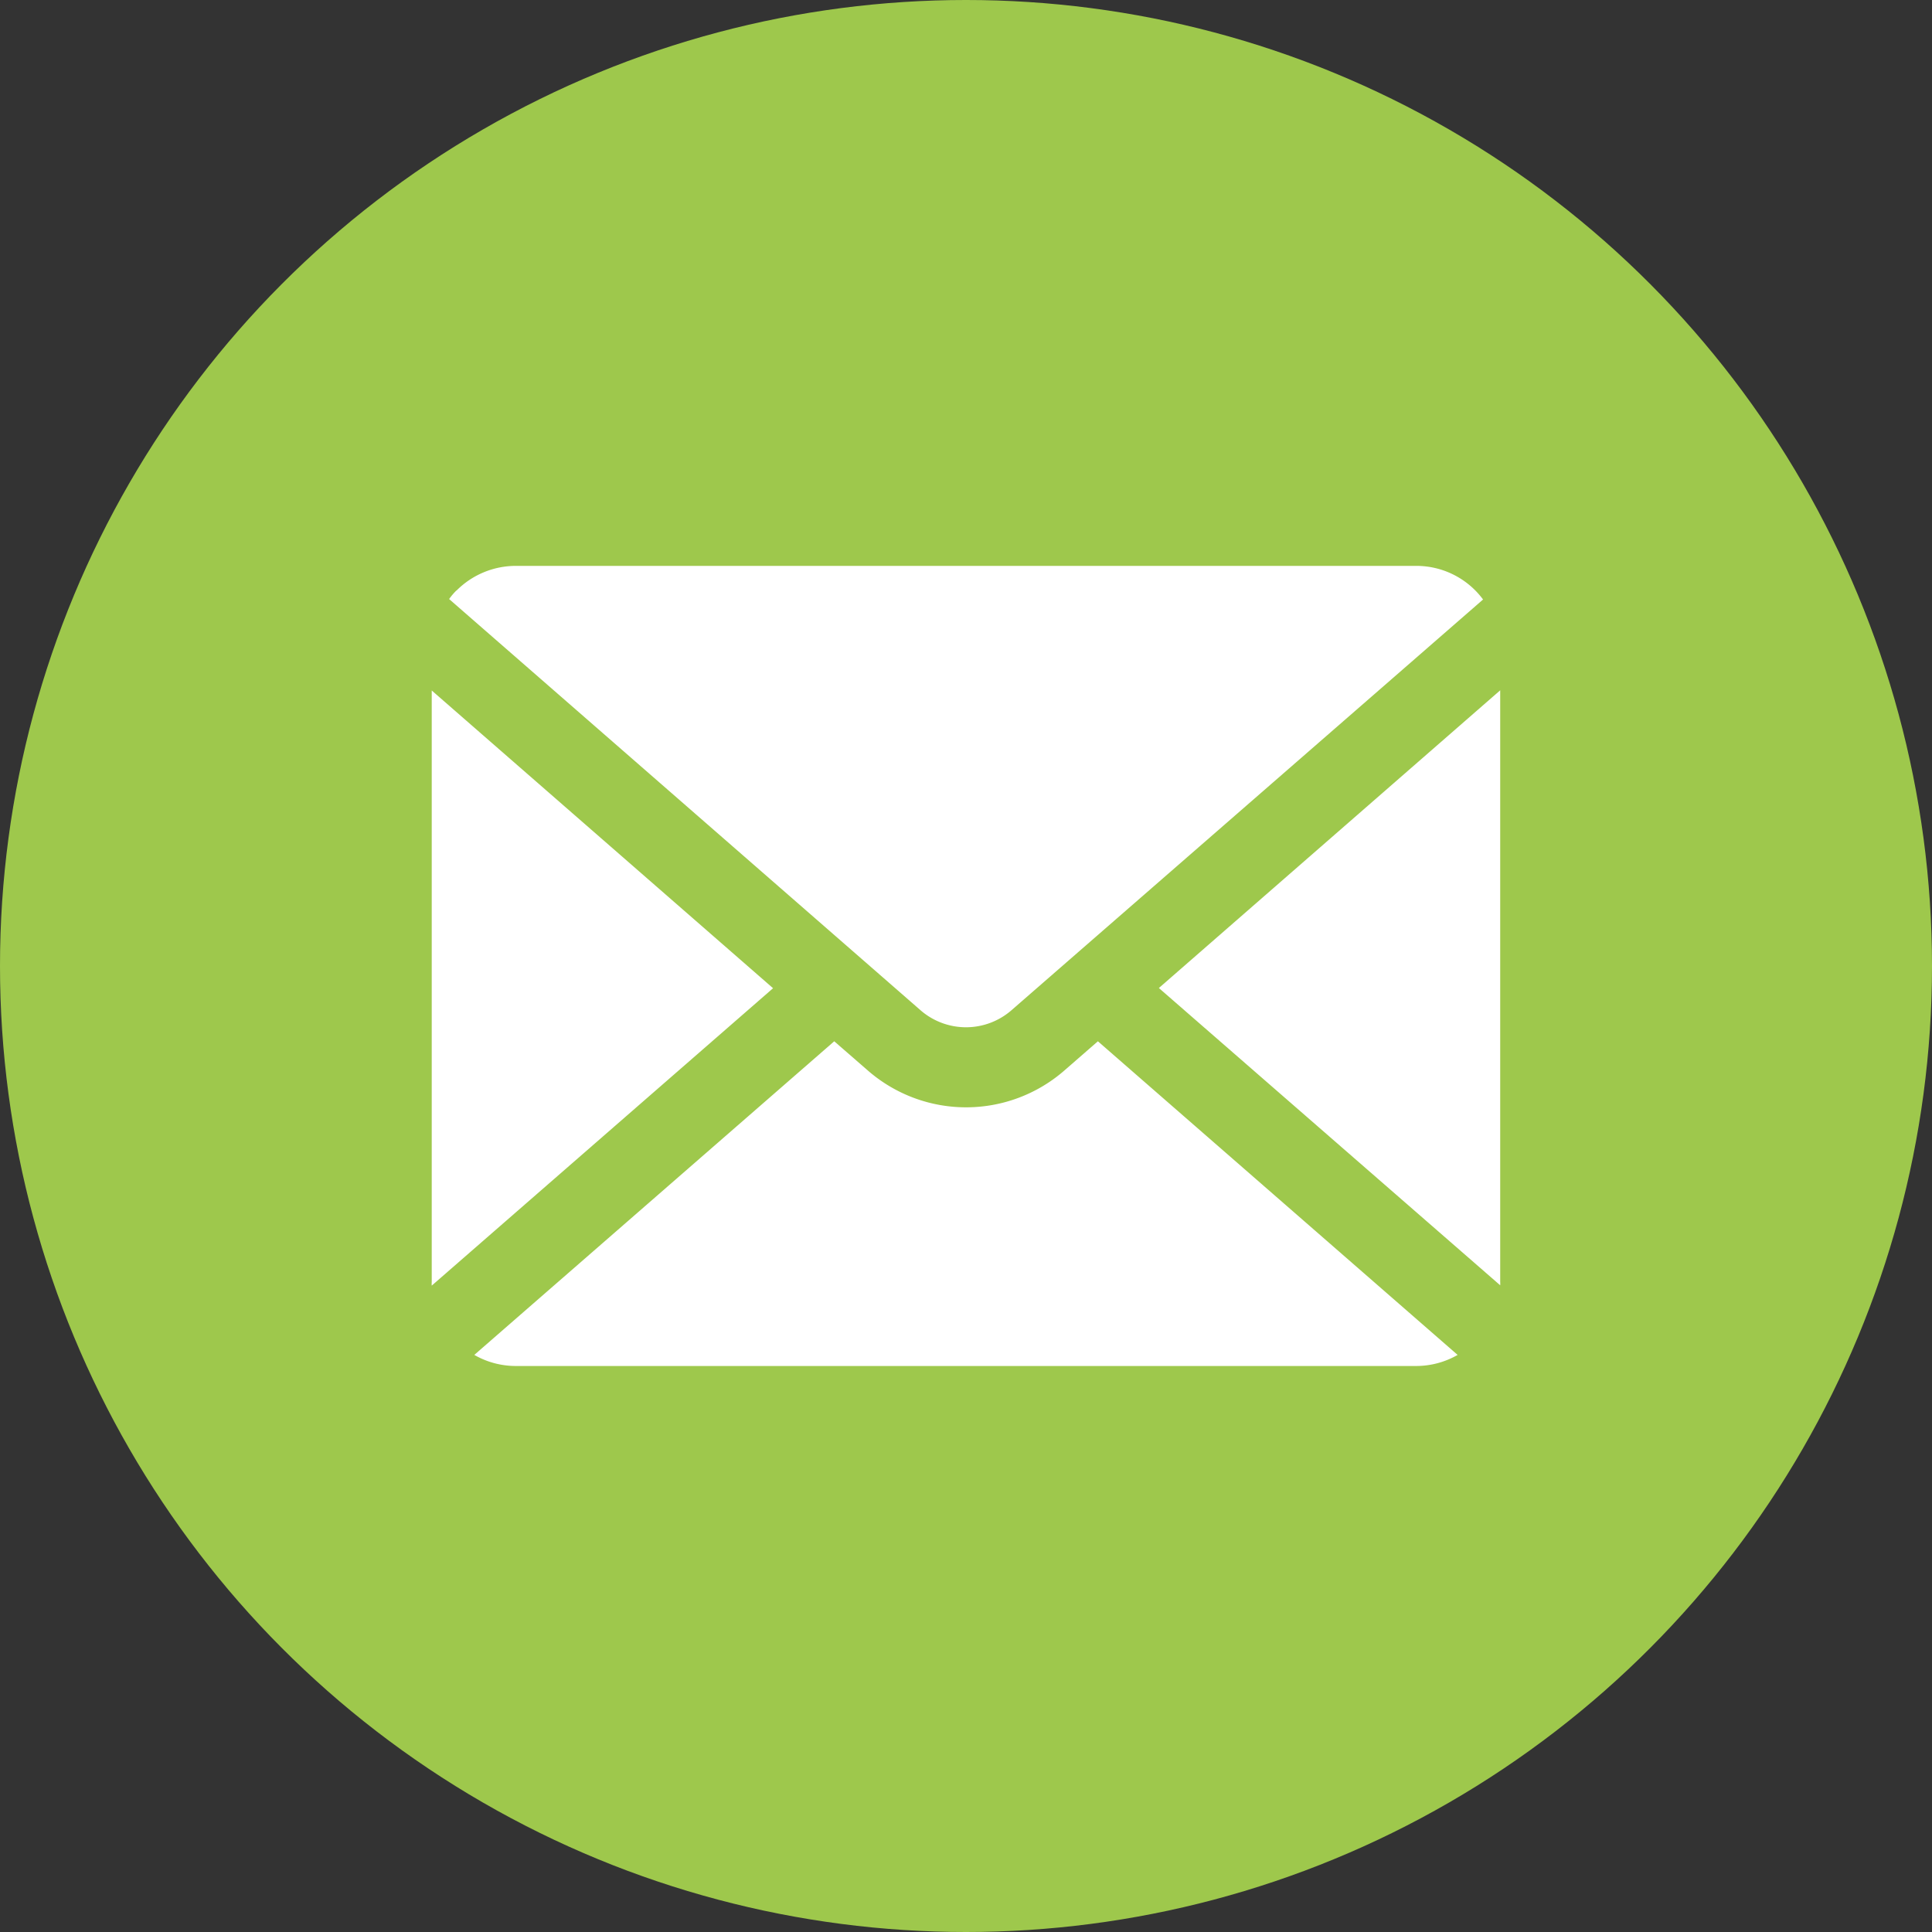
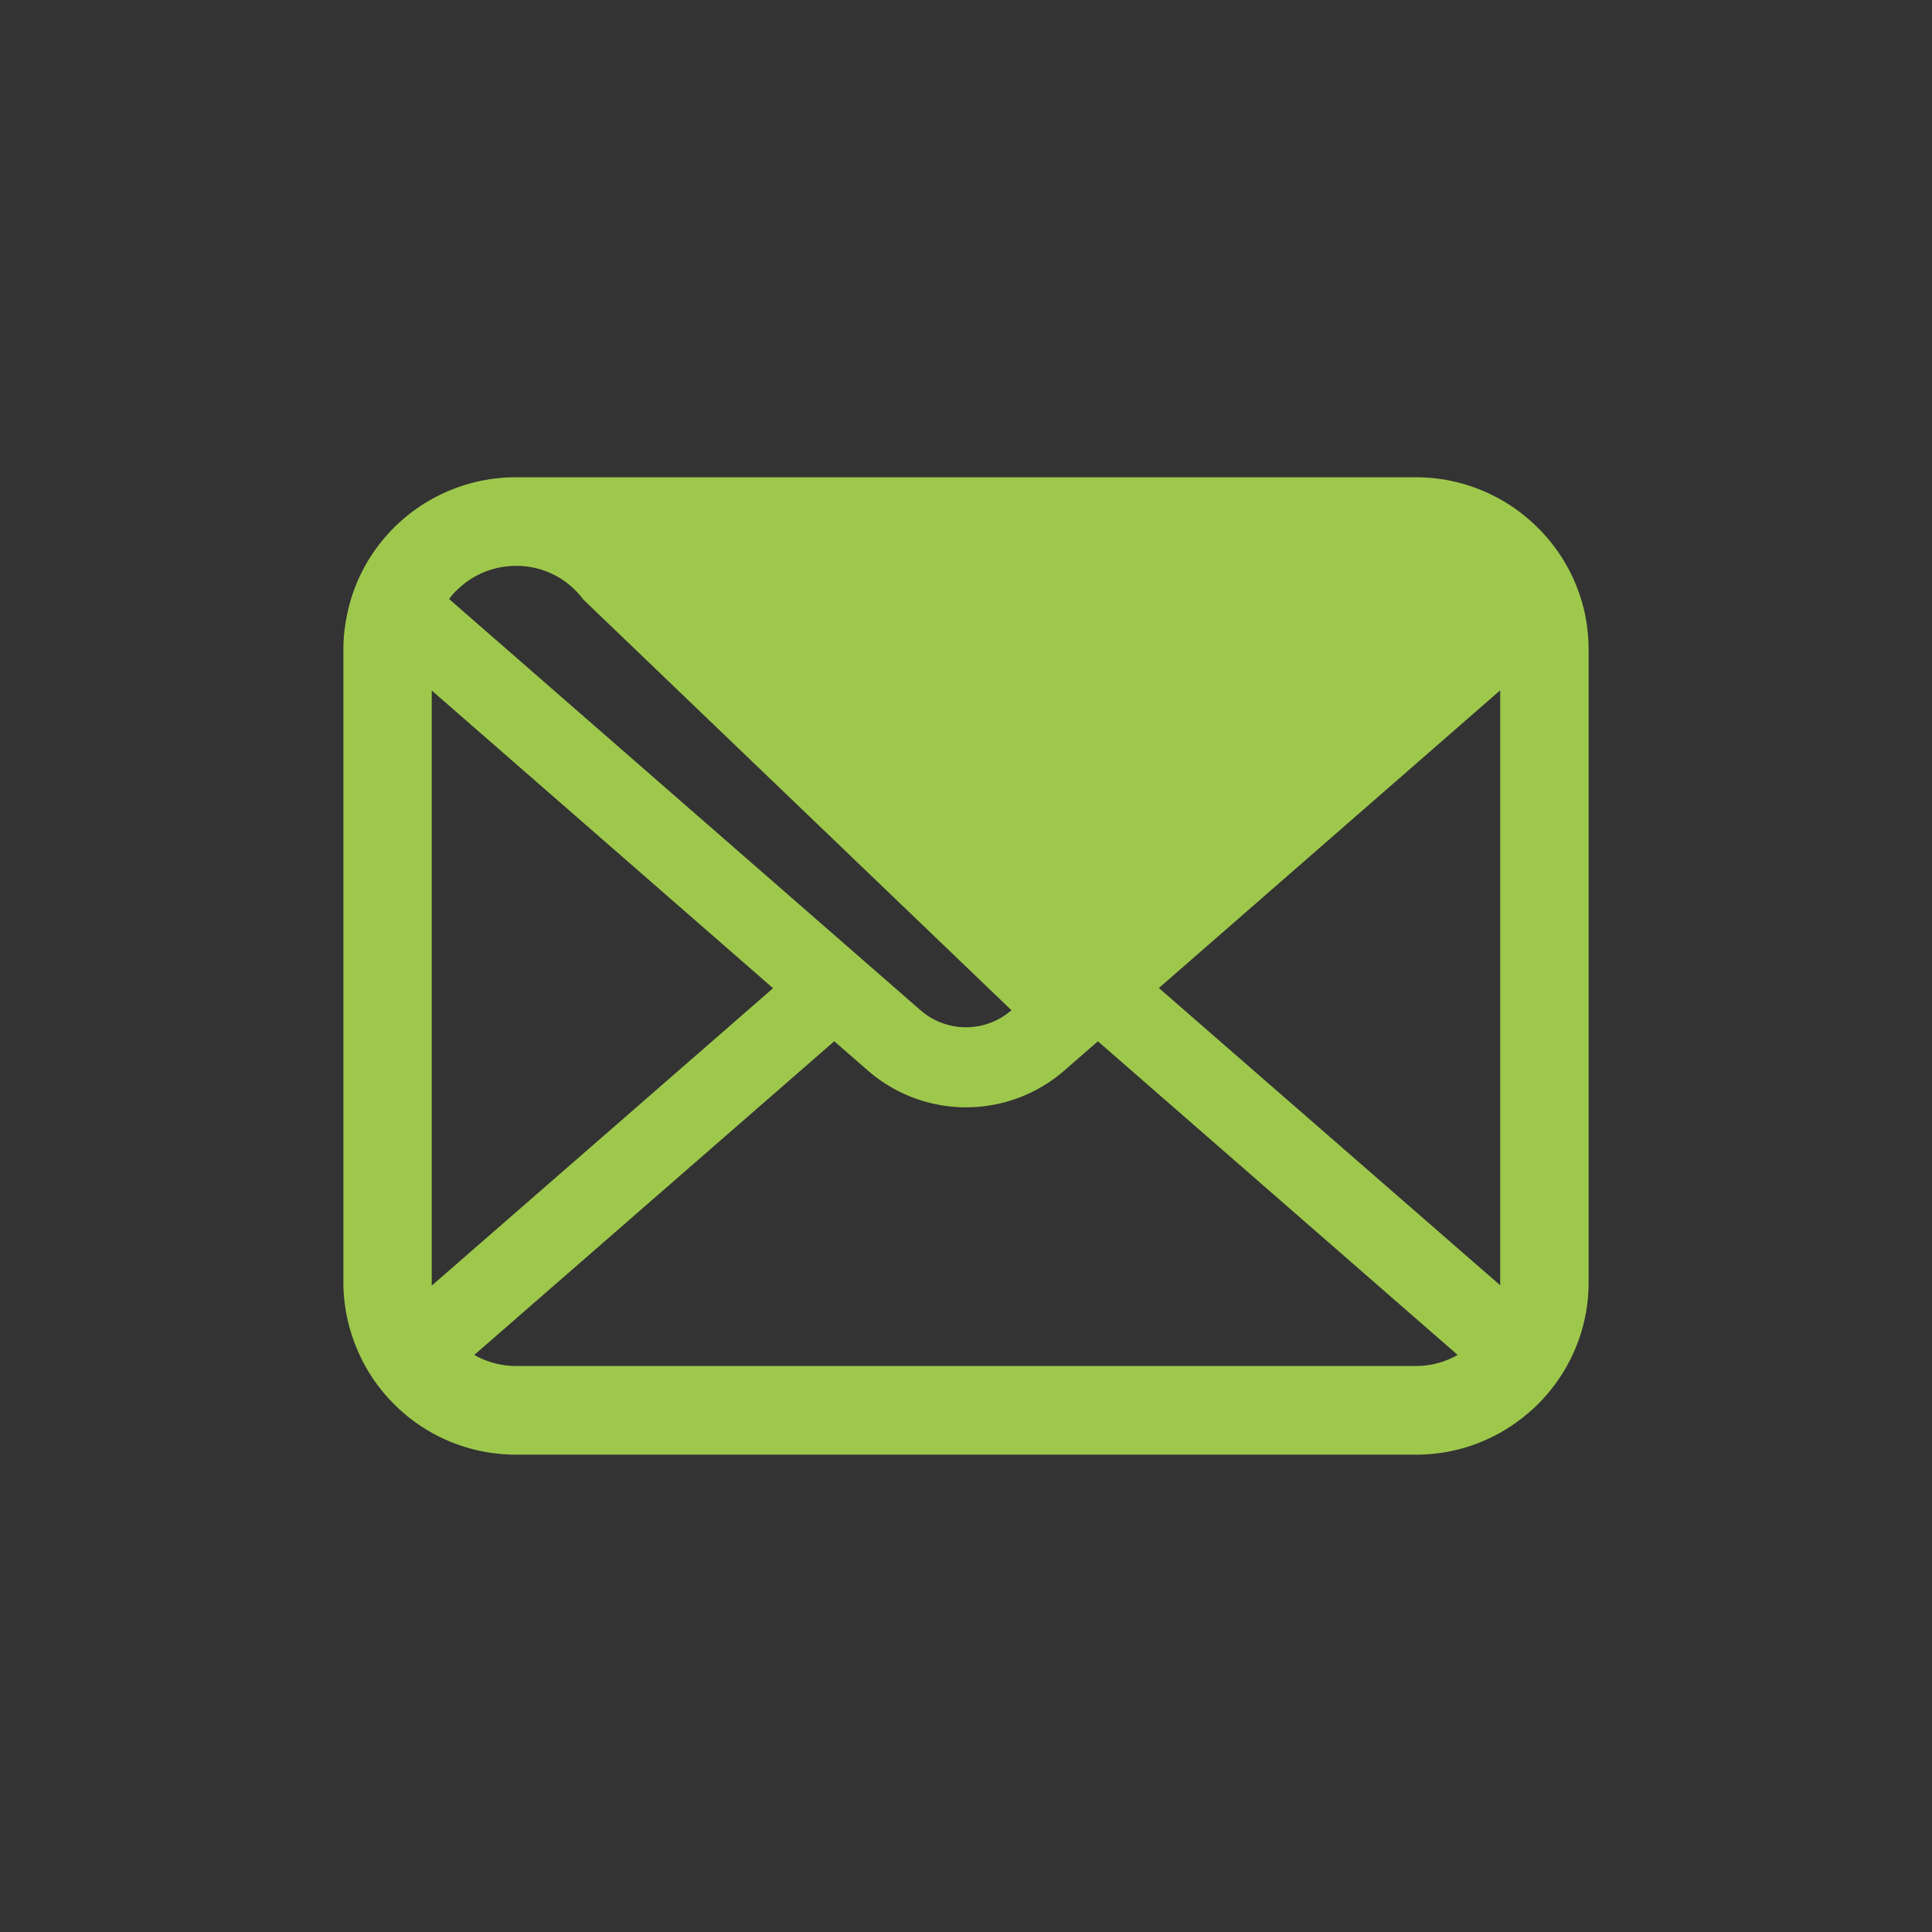
<svg xmlns="http://www.w3.org/2000/svg" id="Mail_Icon" width="30" height="30" viewBox="0 0 30 30">
  <rect x="0" y="0" width="30" height="30" fill="#333333" stroke="none" />
  <defs>
    <clipPath id="clip-path">
      <rect id="長方形_2530" data-name="長方形 2530" width="19.336" height="15.177" fill="none" />
    </clipPath>
  </defs>
  <g id="youtube_icon">
-     <circle id="楕円形_38" data-name="楕円形 38" cx="15" cy="15" r="15" fill="#9ec84c" />
-   </g>
+     </g>
  <g id="グループ_1666" data-name="グループ 1666" transform="translate(5.332 7.411)">
-     <rect id="長方形_2529" data-name="長方形 2529" width="17.146" height="13.407" transform="translate(0.944 0.866)" fill="#fff" />
    <g id="グループ_1665" data-name="グループ 1665">
      <g id="グループ_1664" data-name="グループ 1664" clip-path="url(#clip-path)">
-         <path id="パス_5064" data-name="パス 5064" d="M19.287,2.161A2.675,2.675,0,0,0,18.733.988a2.306,2.306,0,0,0-.182-.2A2.676,2.676,0,0,0,16.654,0H2.682a2.68,2.68,0,0,0-1.9.786A2.355,2.355,0,0,0,.6.988,2.643,2.643,0,0,0,.052,2.161,2.594,2.594,0,0,0,0,2.682V12.5A2.667,2.667,0,0,0,.222,13.56a2.629,2.629,0,0,0,.564.831c.06.06.12.115.185.17a2.68,2.68,0,0,0,1.712.616H16.654a2.663,2.663,0,0,0,1.712-.619,2.315,2.315,0,0,0,.185-.167,2.684,2.684,0,0,0,.566-.831v0a2.654,2.654,0,0,0,.219-1.063V2.682a2.756,2.756,0,0,0-.05-.522m-17.53-.4a1.3,1.3,0,0,1,.926-.384H16.654a1.289,1.289,0,0,1,1.043.522L10.374,8.276a1.075,1.075,0,0,1-1.412,0L1.642,1.891a.99.99,0,0,1,.115-.135M1.372,12.5V3.311l5.3,4.623-5.3,4.618a.392.392,0,0,1,0-.057M16.654,13.8H2.682a1.292,1.292,0,0,1-.649-.172l5.589-4.87.522.454a2.322,2.322,0,0,0,3.051,0l.521-.454,5.586,4.87a1.294,1.294,0,0,1-.649.172m1.31-1.31a.408.408,0,0,1,0,.057l-5.3-4.616,5.3-4.623Z" transform="translate(0)" fill="#9ec84c" />
+         <path id="パス_5064" data-name="パス 5064" d="M19.287,2.161A2.675,2.675,0,0,0,18.733.988a2.306,2.306,0,0,0-.182-.2A2.676,2.676,0,0,0,16.654,0H2.682a2.68,2.68,0,0,0-1.9.786A2.355,2.355,0,0,0,.6.988,2.643,2.643,0,0,0,.052,2.161,2.594,2.594,0,0,0,0,2.682V12.5A2.667,2.667,0,0,0,.222,13.56a2.629,2.629,0,0,0,.564.831c.06.06.12.115.185.17a2.68,2.68,0,0,0,1.712.616H16.654a2.663,2.663,0,0,0,1.712-.619,2.315,2.315,0,0,0,.185-.167,2.684,2.684,0,0,0,.566-.831v0a2.654,2.654,0,0,0,.219-1.063V2.682a2.756,2.756,0,0,0-.05-.522m-17.53-.4a1.3,1.3,0,0,1,.926-.384a1.289,1.289,0,0,1,1.043.522L10.374,8.276a1.075,1.075,0,0,1-1.412,0L1.642,1.891a.99.99,0,0,1,.115-.135M1.372,12.5V3.311l5.3,4.623-5.3,4.618a.392.392,0,0,1,0-.057M16.654,13.8H2.682a1.292,1.292,0,0,1-.649-.172l5.589-4.87.522.454a2.322,2.322,0,0,0,3.051,0l.521-.454,5.586,4.87a1.294,1.294,0,0,1-.649.172m1.31-1.31a.408.408,0,0,1,0,.057l-5.3-4.616,5.3-4.623Z" transform="translate(0)" fill="#9ec84c" />
      </g>
    </g>
  </g>
</svg>